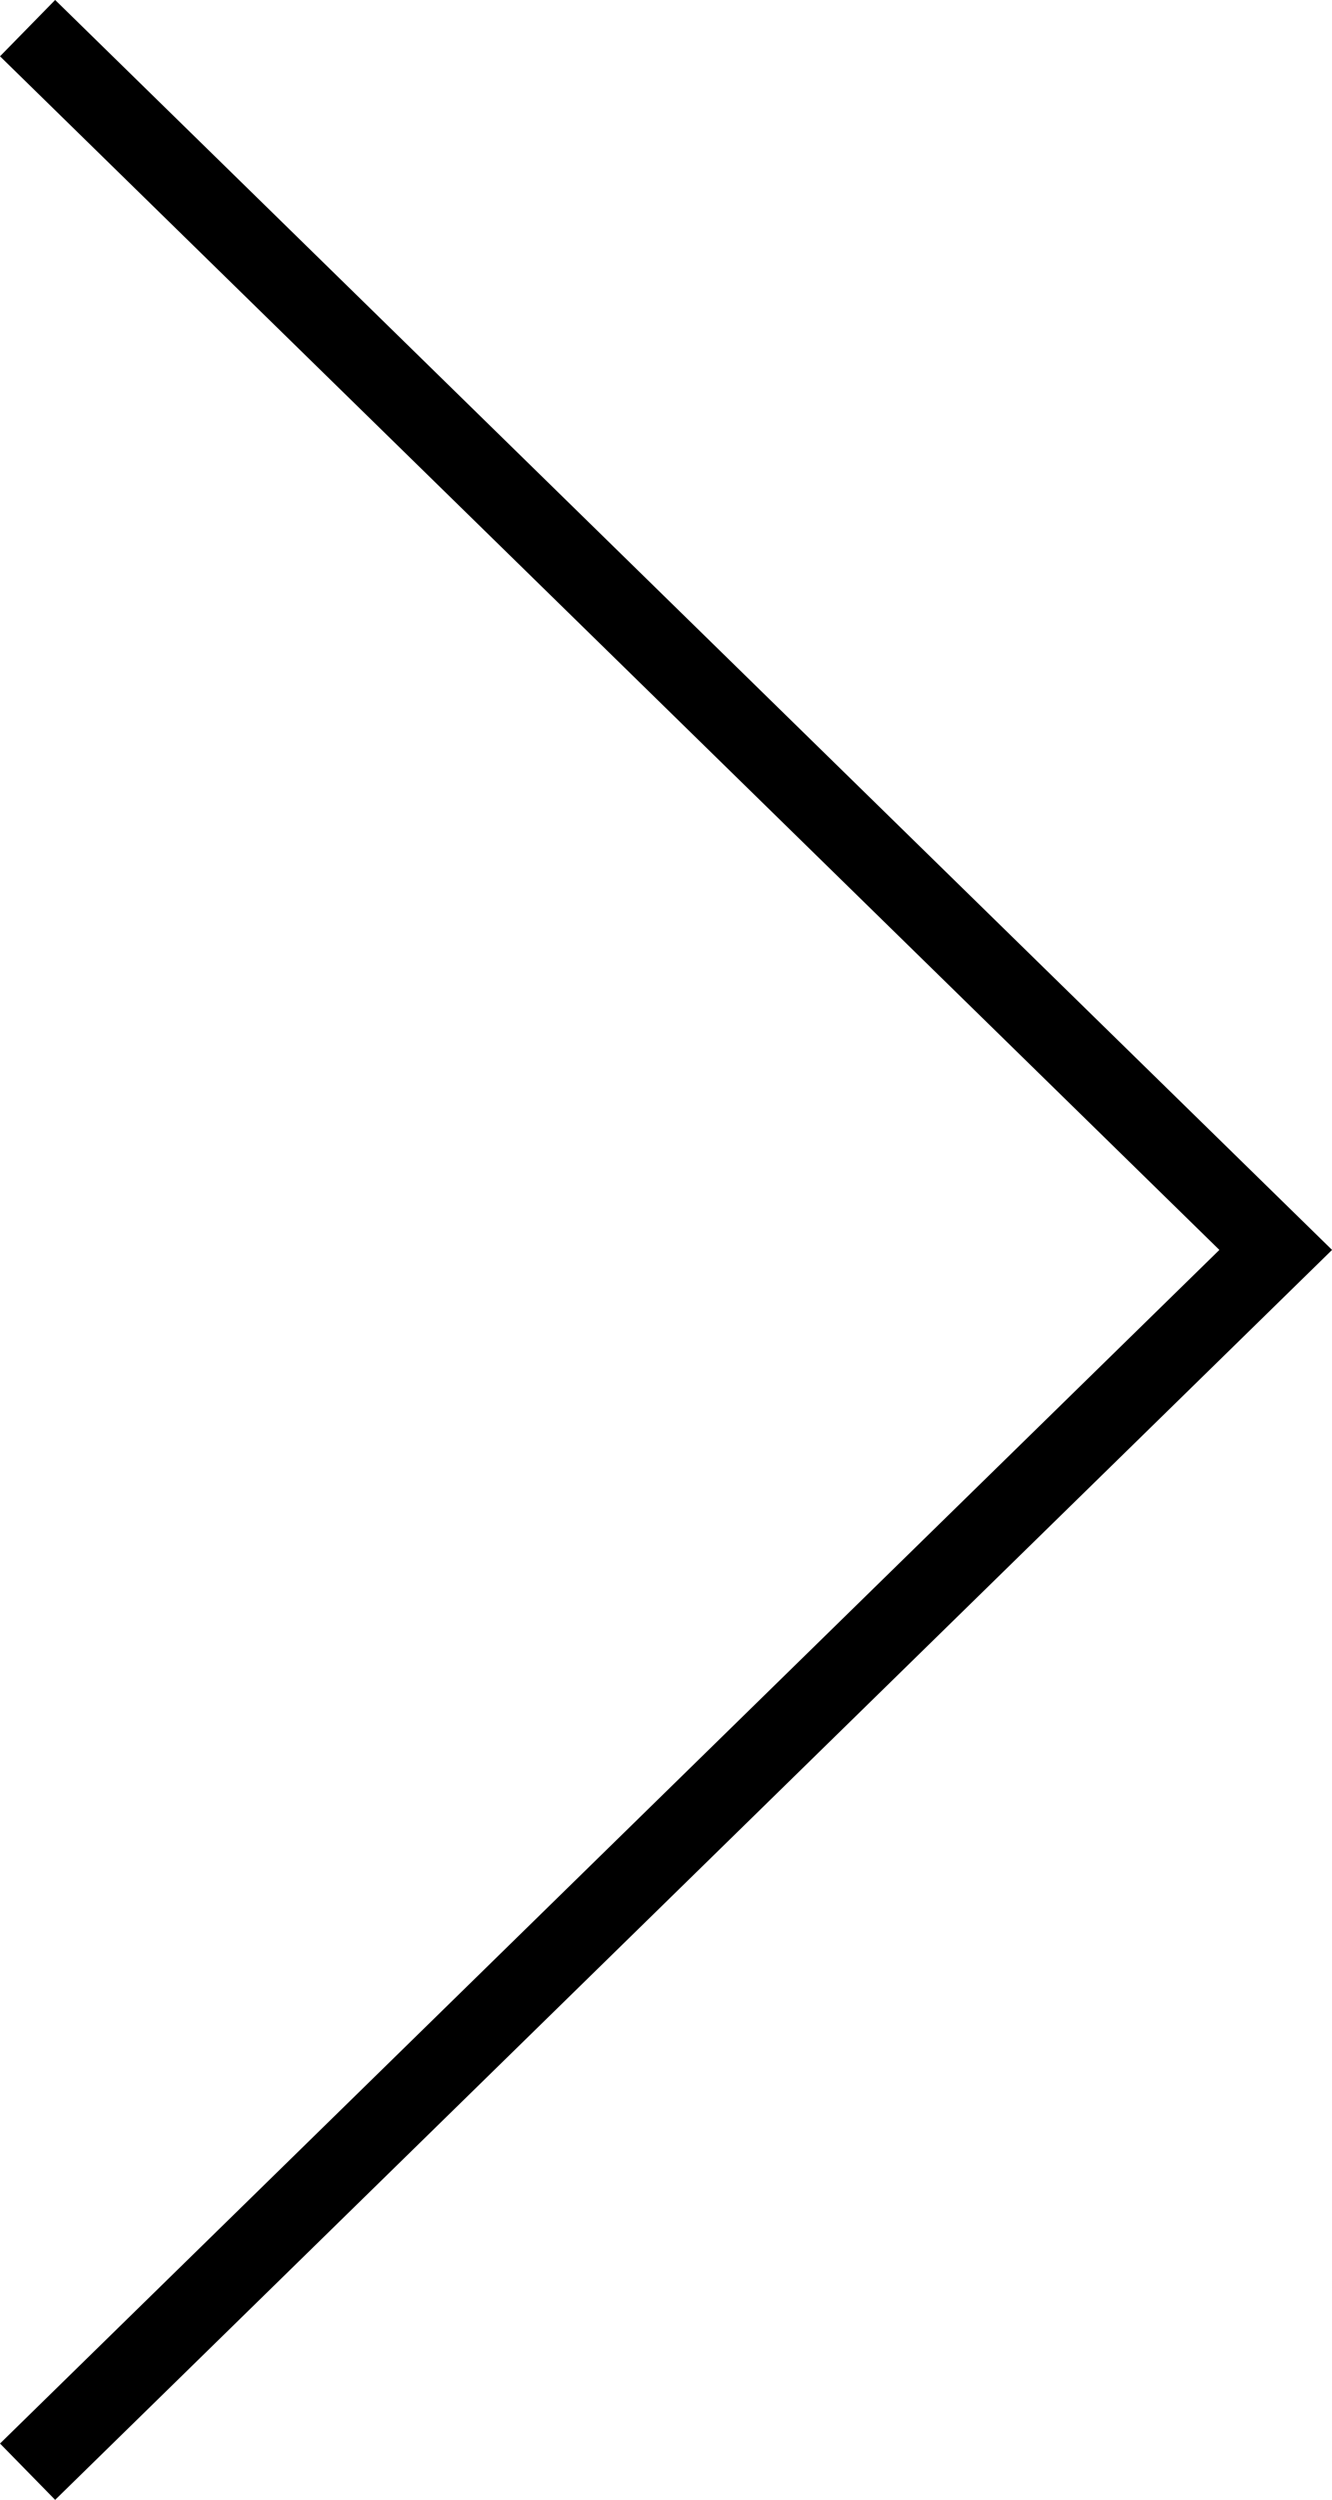
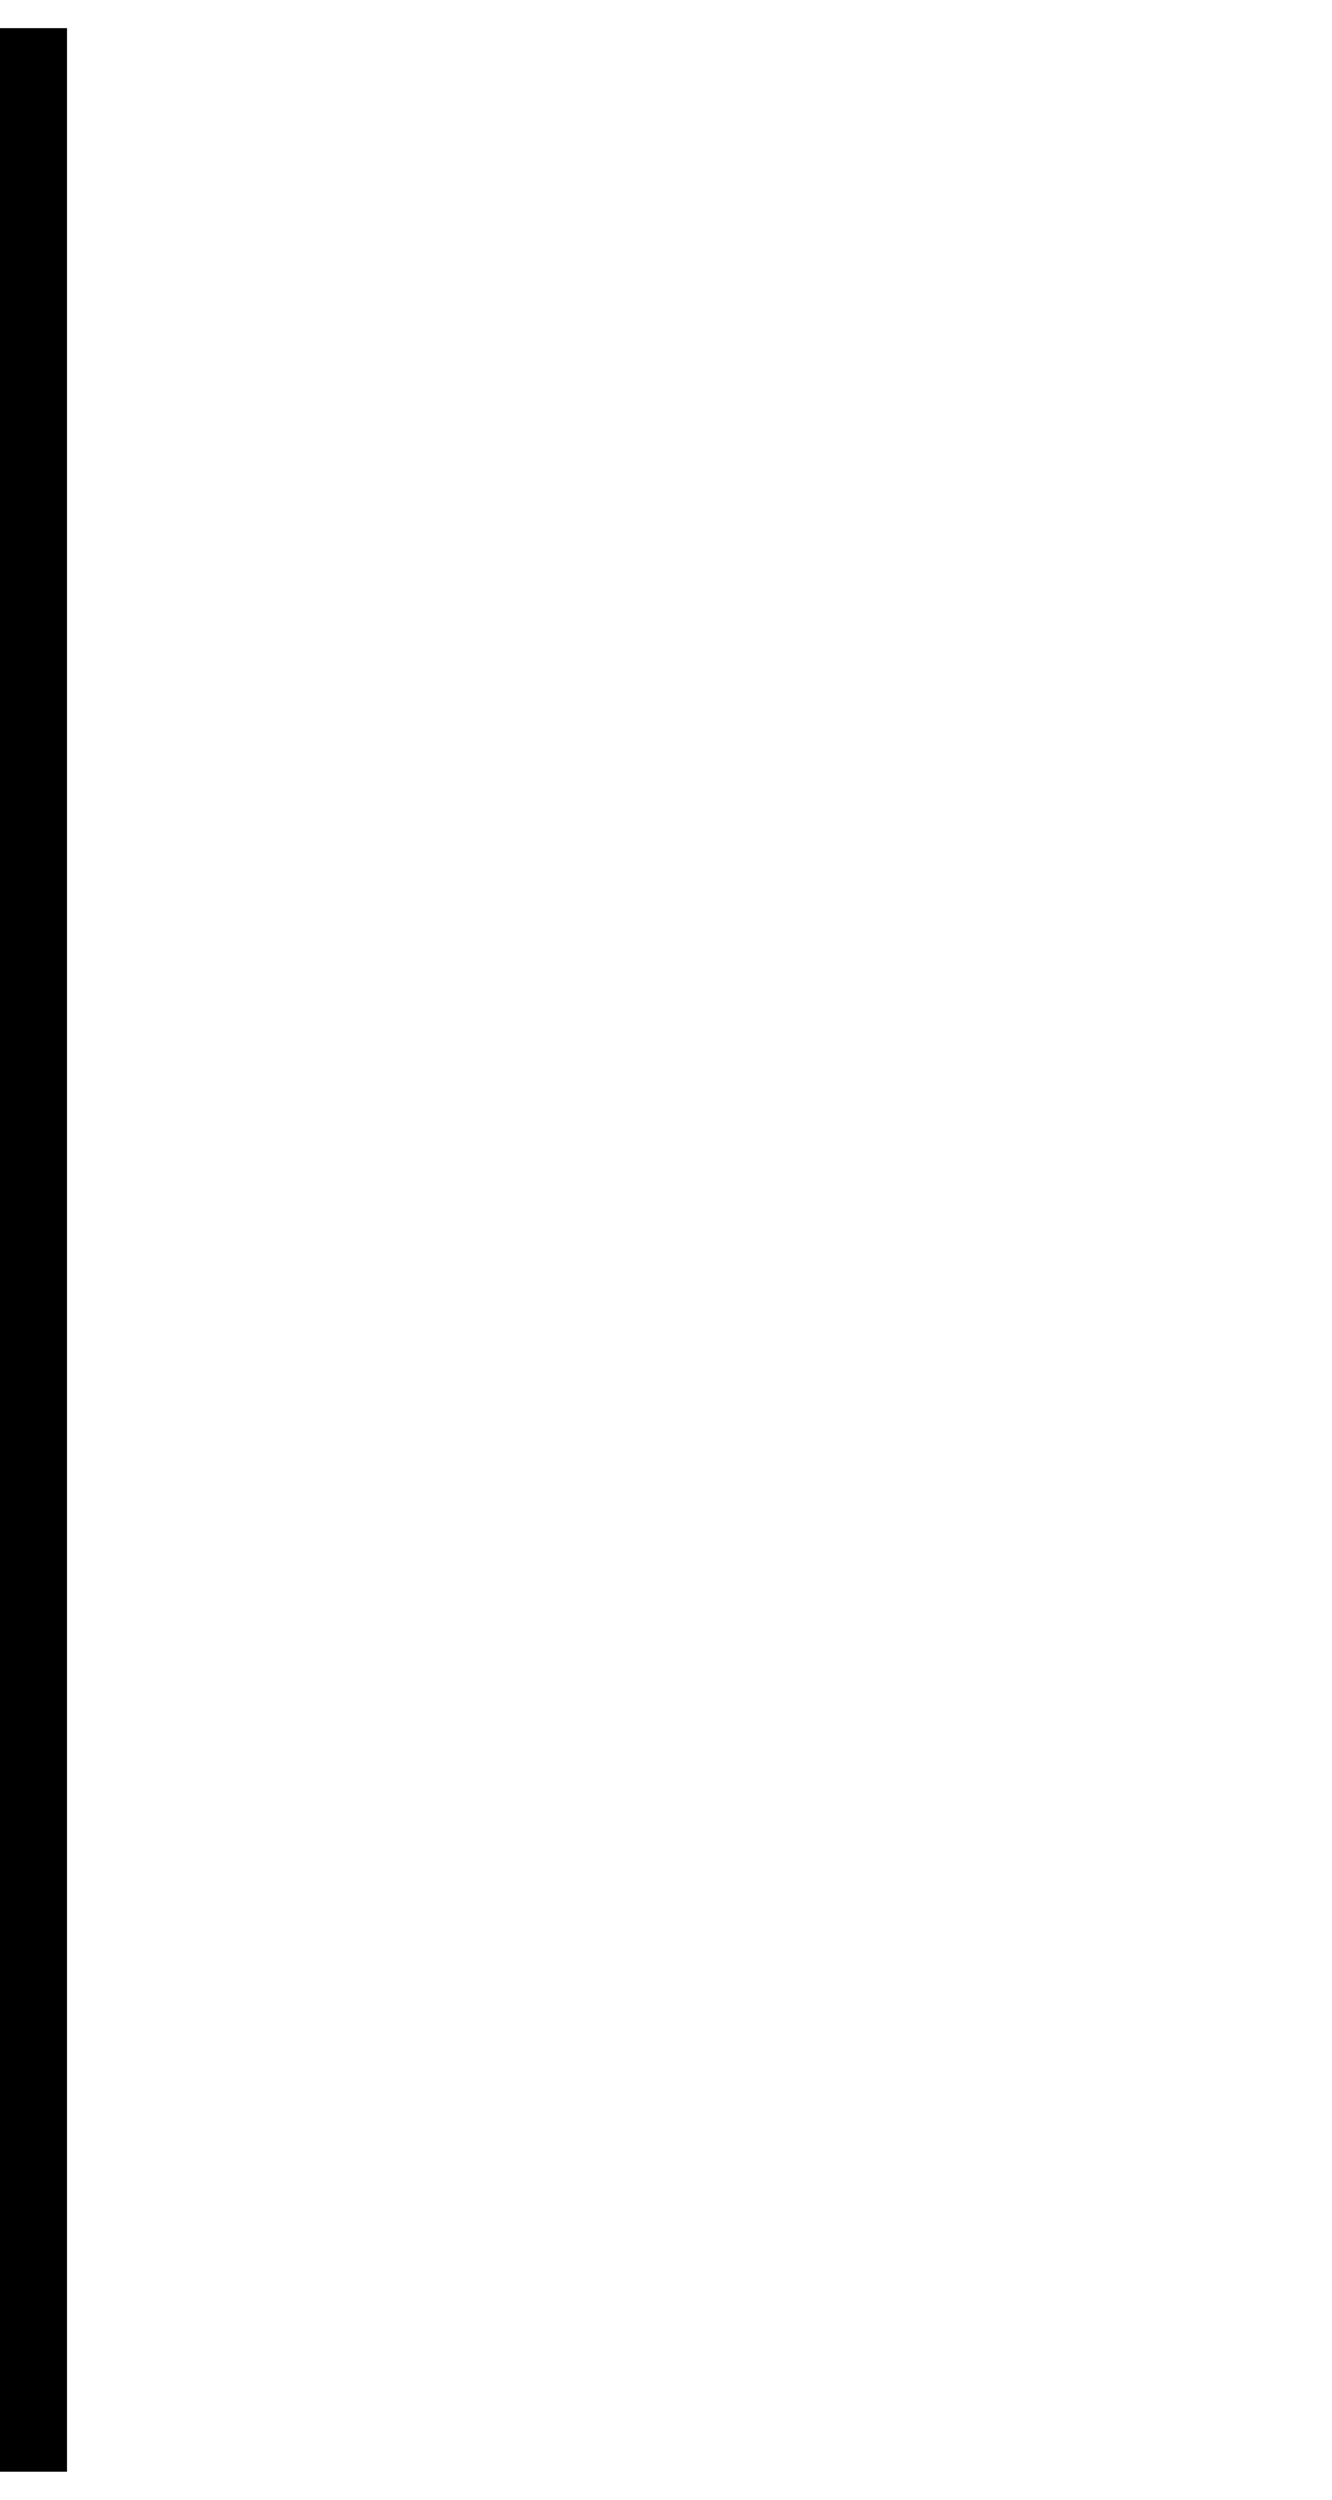
<svg xmlns="http://www.w3.org/2000/svg" width="16.899" height="31.715" viewBox="0 0 16.899 31.715">
-   <path id="right_arrow" d="M775,2089.5l15.835-15.5L775,2058.5" transform="translate(-774.65 -2058.143)" fill="none" stroke="#000" stroke-width="1" />
+   <path id="right_arrow" d="M775,2089.5L775,2058.5" transform="translate(-774.65 -2058.143)" fill="none" stroke="#000" stroke-width="1" />
</svg>